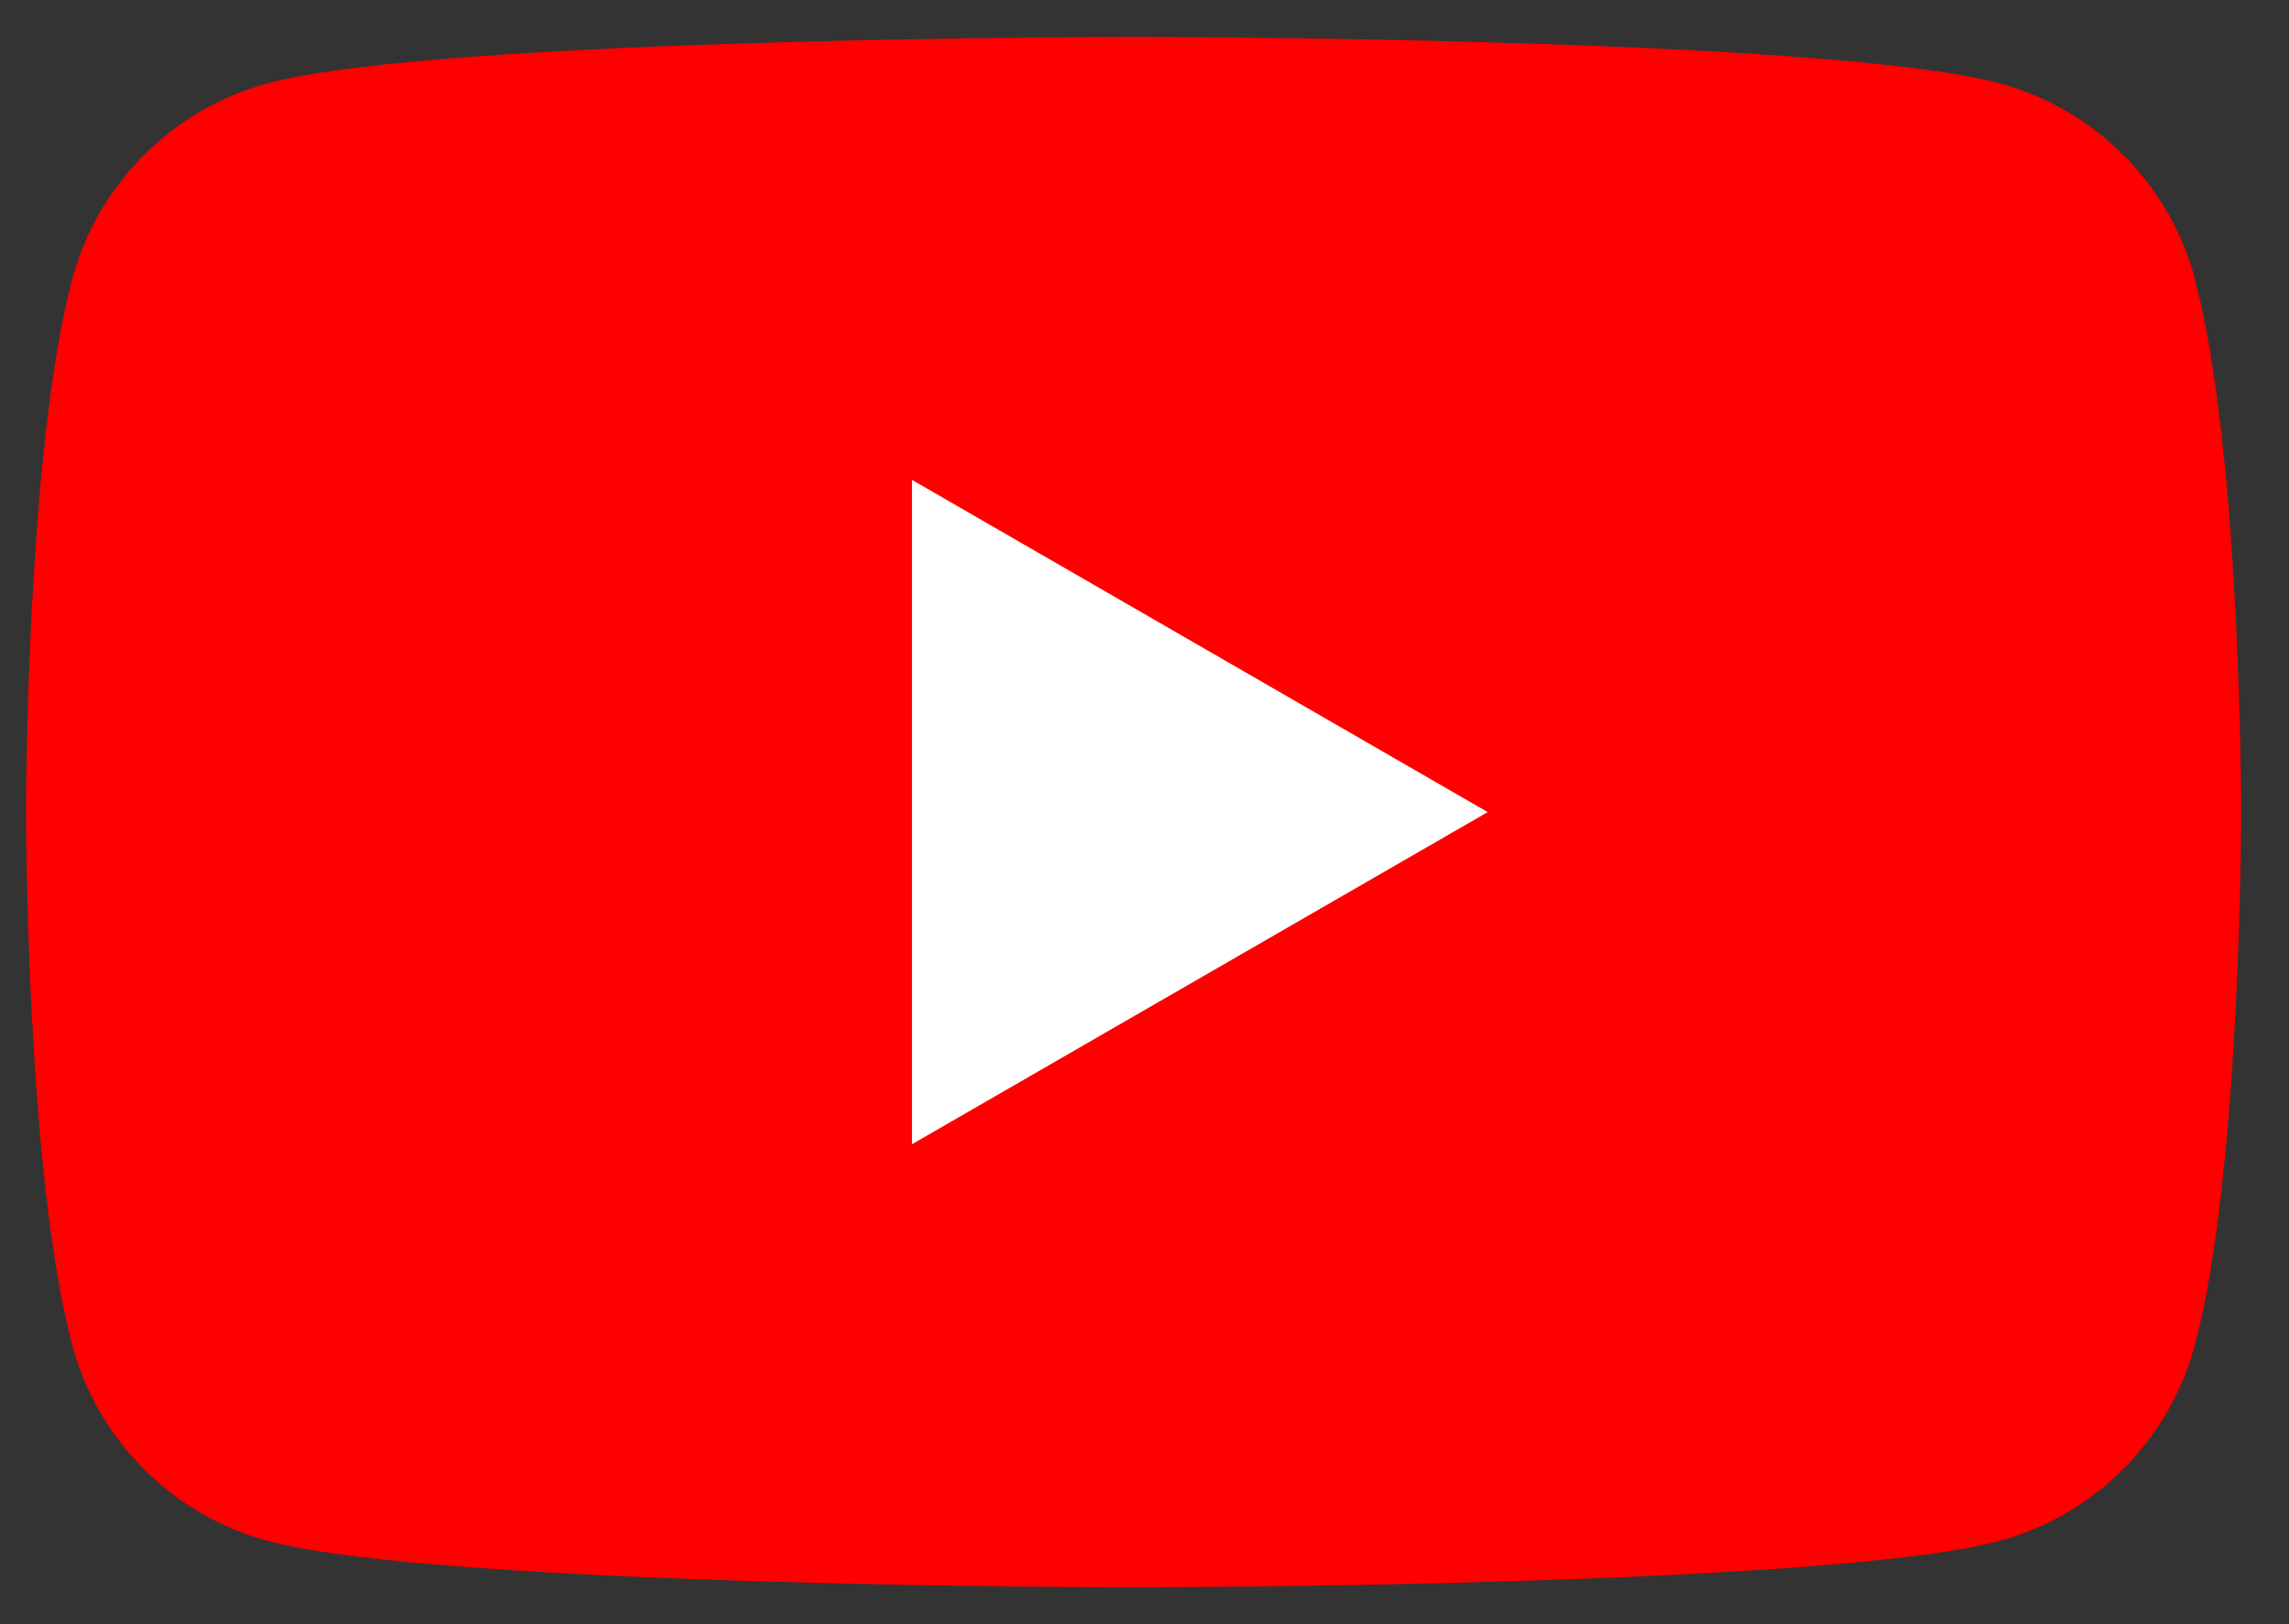
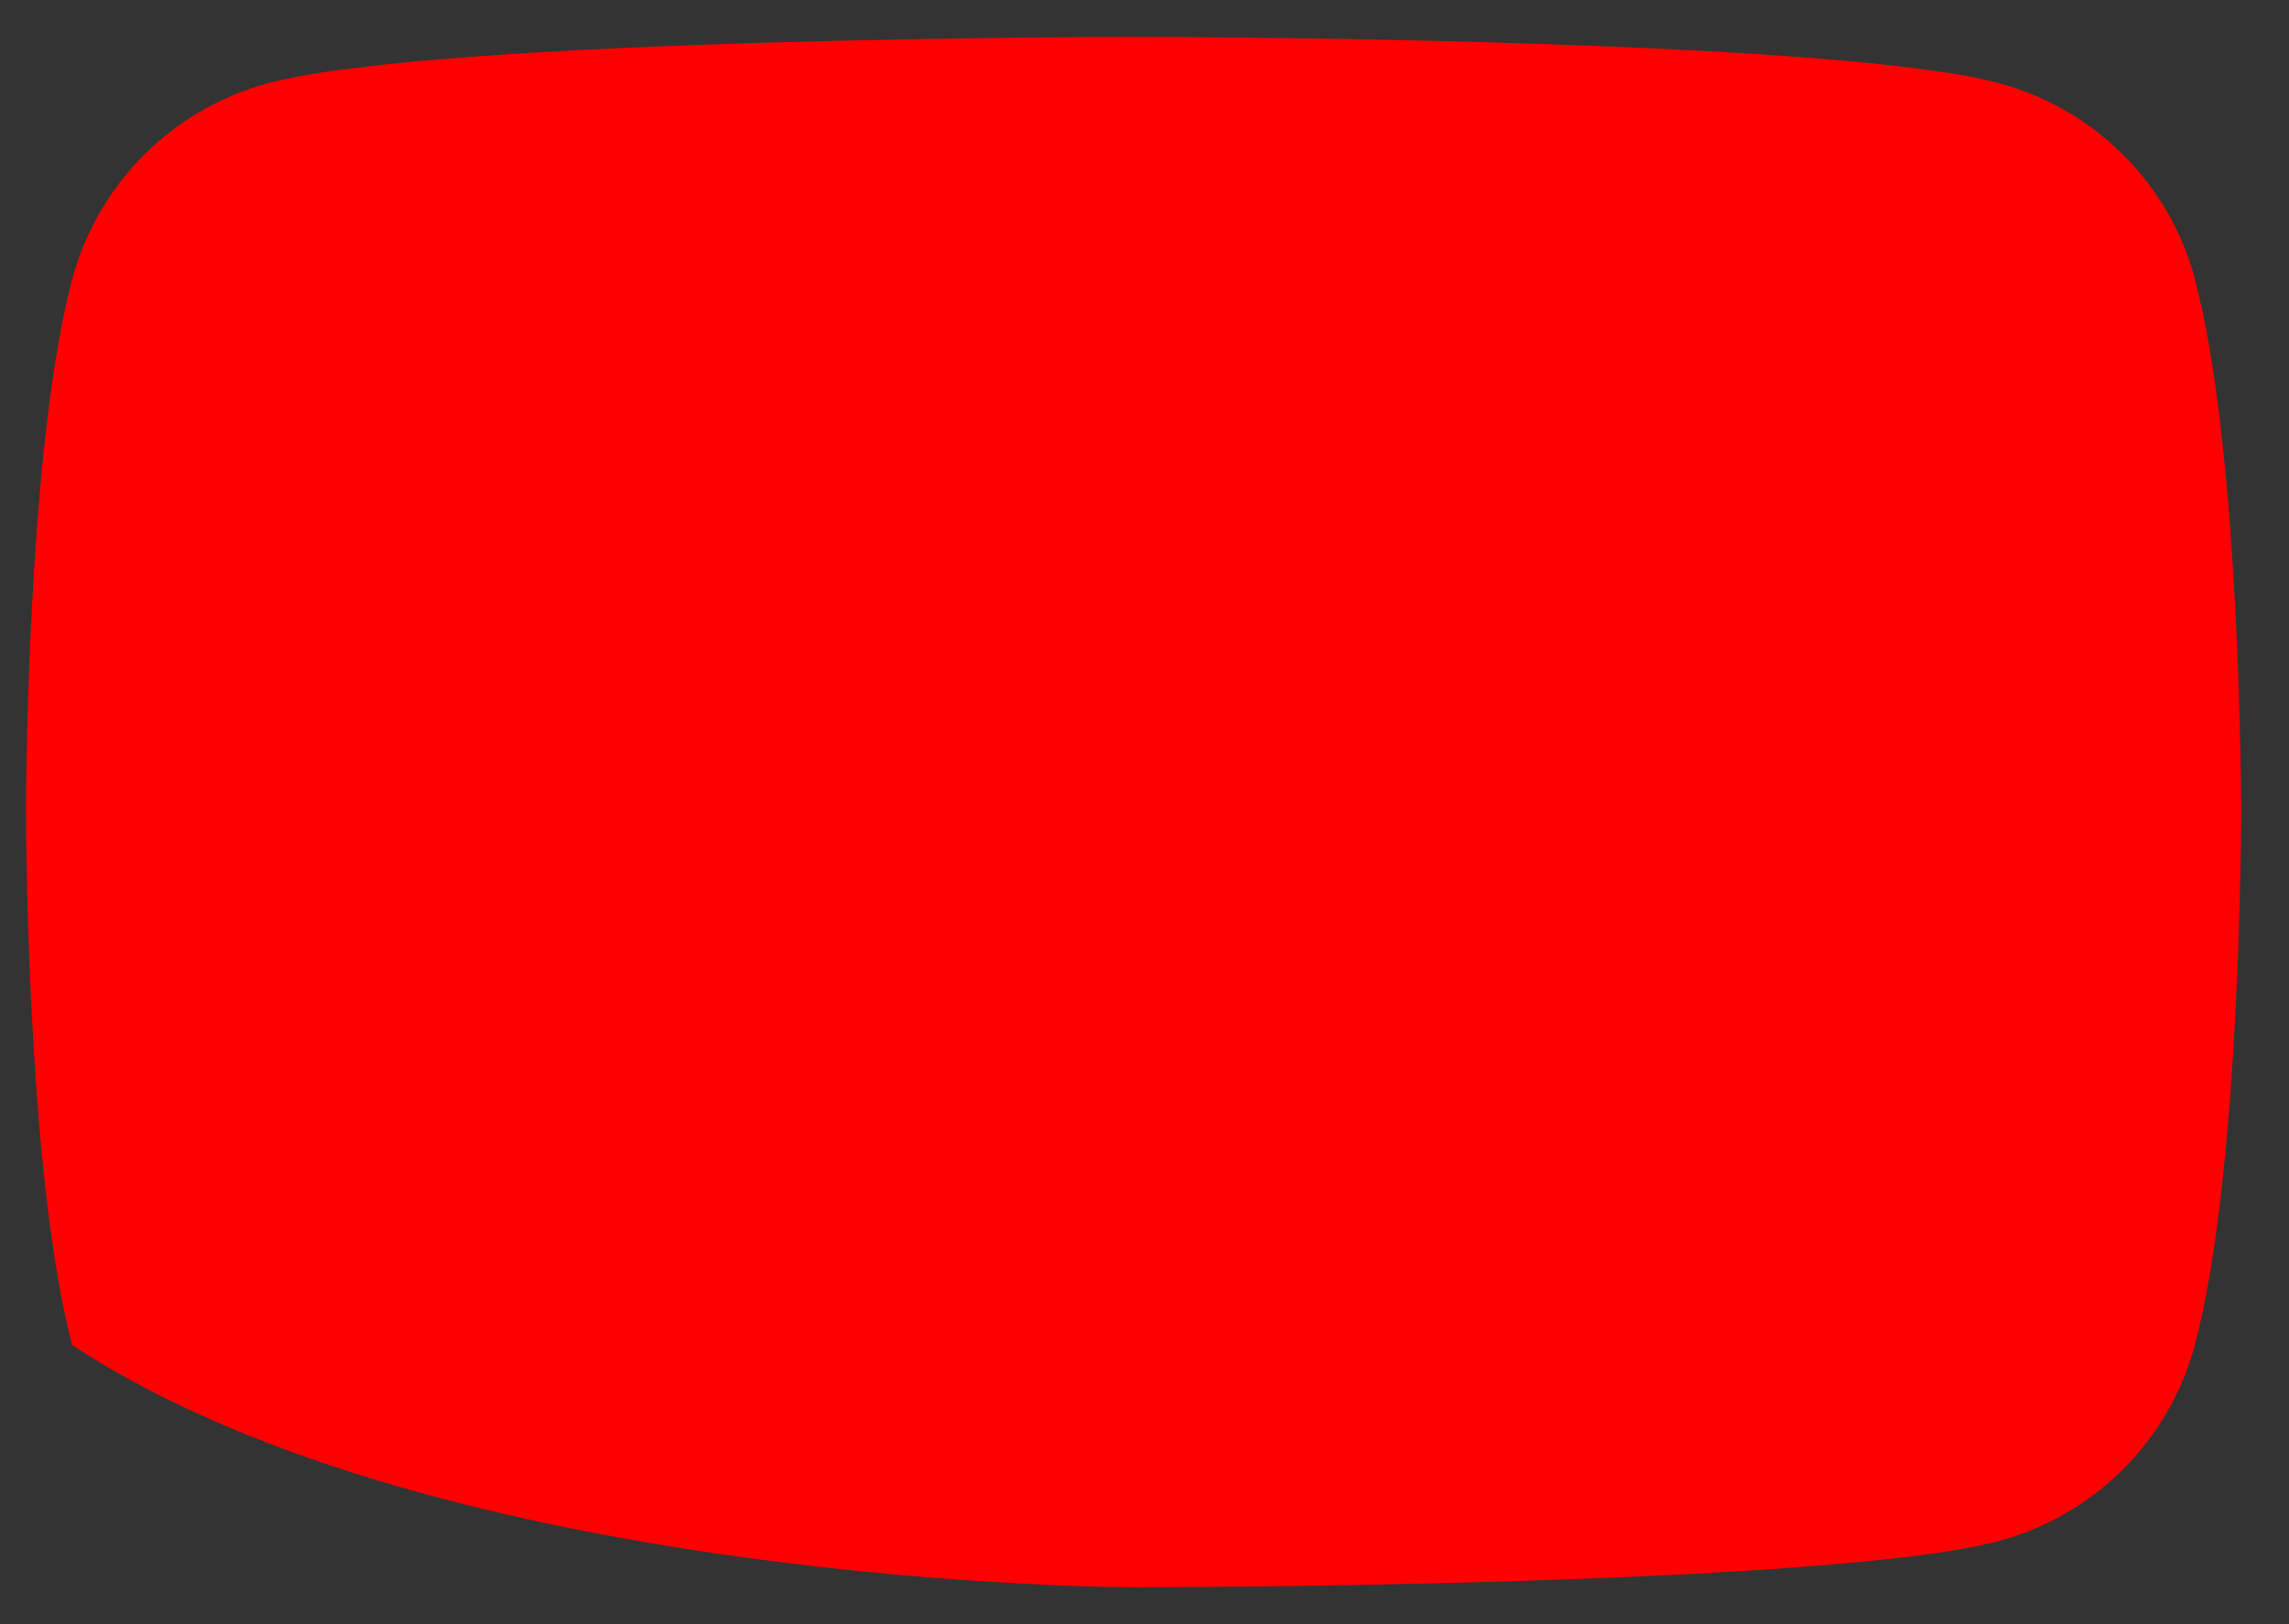
<svg xmlns="http://www.w3.org/2000/svg" width="31" height="22" viewBox="0 0 31 22" fill="none">
  <rect x="0" y="0" width="31" height="22" fill="#333333" stroke="none" />
-   <path d="M29.727 3.779C29.381 2.487 28.366 1.473 27.075 1.127C24.734 0.5 15.352 0.5 15.352 0.5C15.352 0.5 5.97 0.5 3.631 1.127C2.34 1.473 1.325 2.487 0.979 3.779C0.352 6.118 0.352 11 0.352 11C0.352 11 0.352 15.882 0.979 18.221C1.325 19.512 2.34 20.527 3.631 20.873C5.97 21.5 15.352 21.5 15.352 21.5C15.352 21.5 24.734 21.5 27.072 20.873C28.364 20.527 29.379 19.512 29.724 18.221C30.352 15.882 30.352 11 30.352 11C30.352 11 30.352 6.118 29.724 3.779H29.727Z" fill="#FF0000" />
-   <path d="M12.351 15.499L20.148 11L12.351 6.5V15.499Z" fill="white" />
+   <path d="M29.727 3.779C29.381 2.487 28.366 1.473 27.075 1.127C24.734 0.5 15.352 0.5 15.352 0.5C15.352 0.5 5.97 0.5 3.631 1.127C2.34 1.473 1.325 2.487 0.979 3.779C0.352 6.118 0.352 11 0.352 11C0.352 11 0.352 15.882 0.979 18.221C5.97 21.5 15.352 21.5 15.352 21.5C15.352 21.5 24.734 21.5 27.072 20.873C28.364 20.527 29.379 19.512 29.724 18.221C30.352 15.882 30.352 11 30.352 11C30.352 11 30.352 6.118 29.724 3.779H29.727Z" fill="#FF0000" />
</svg>